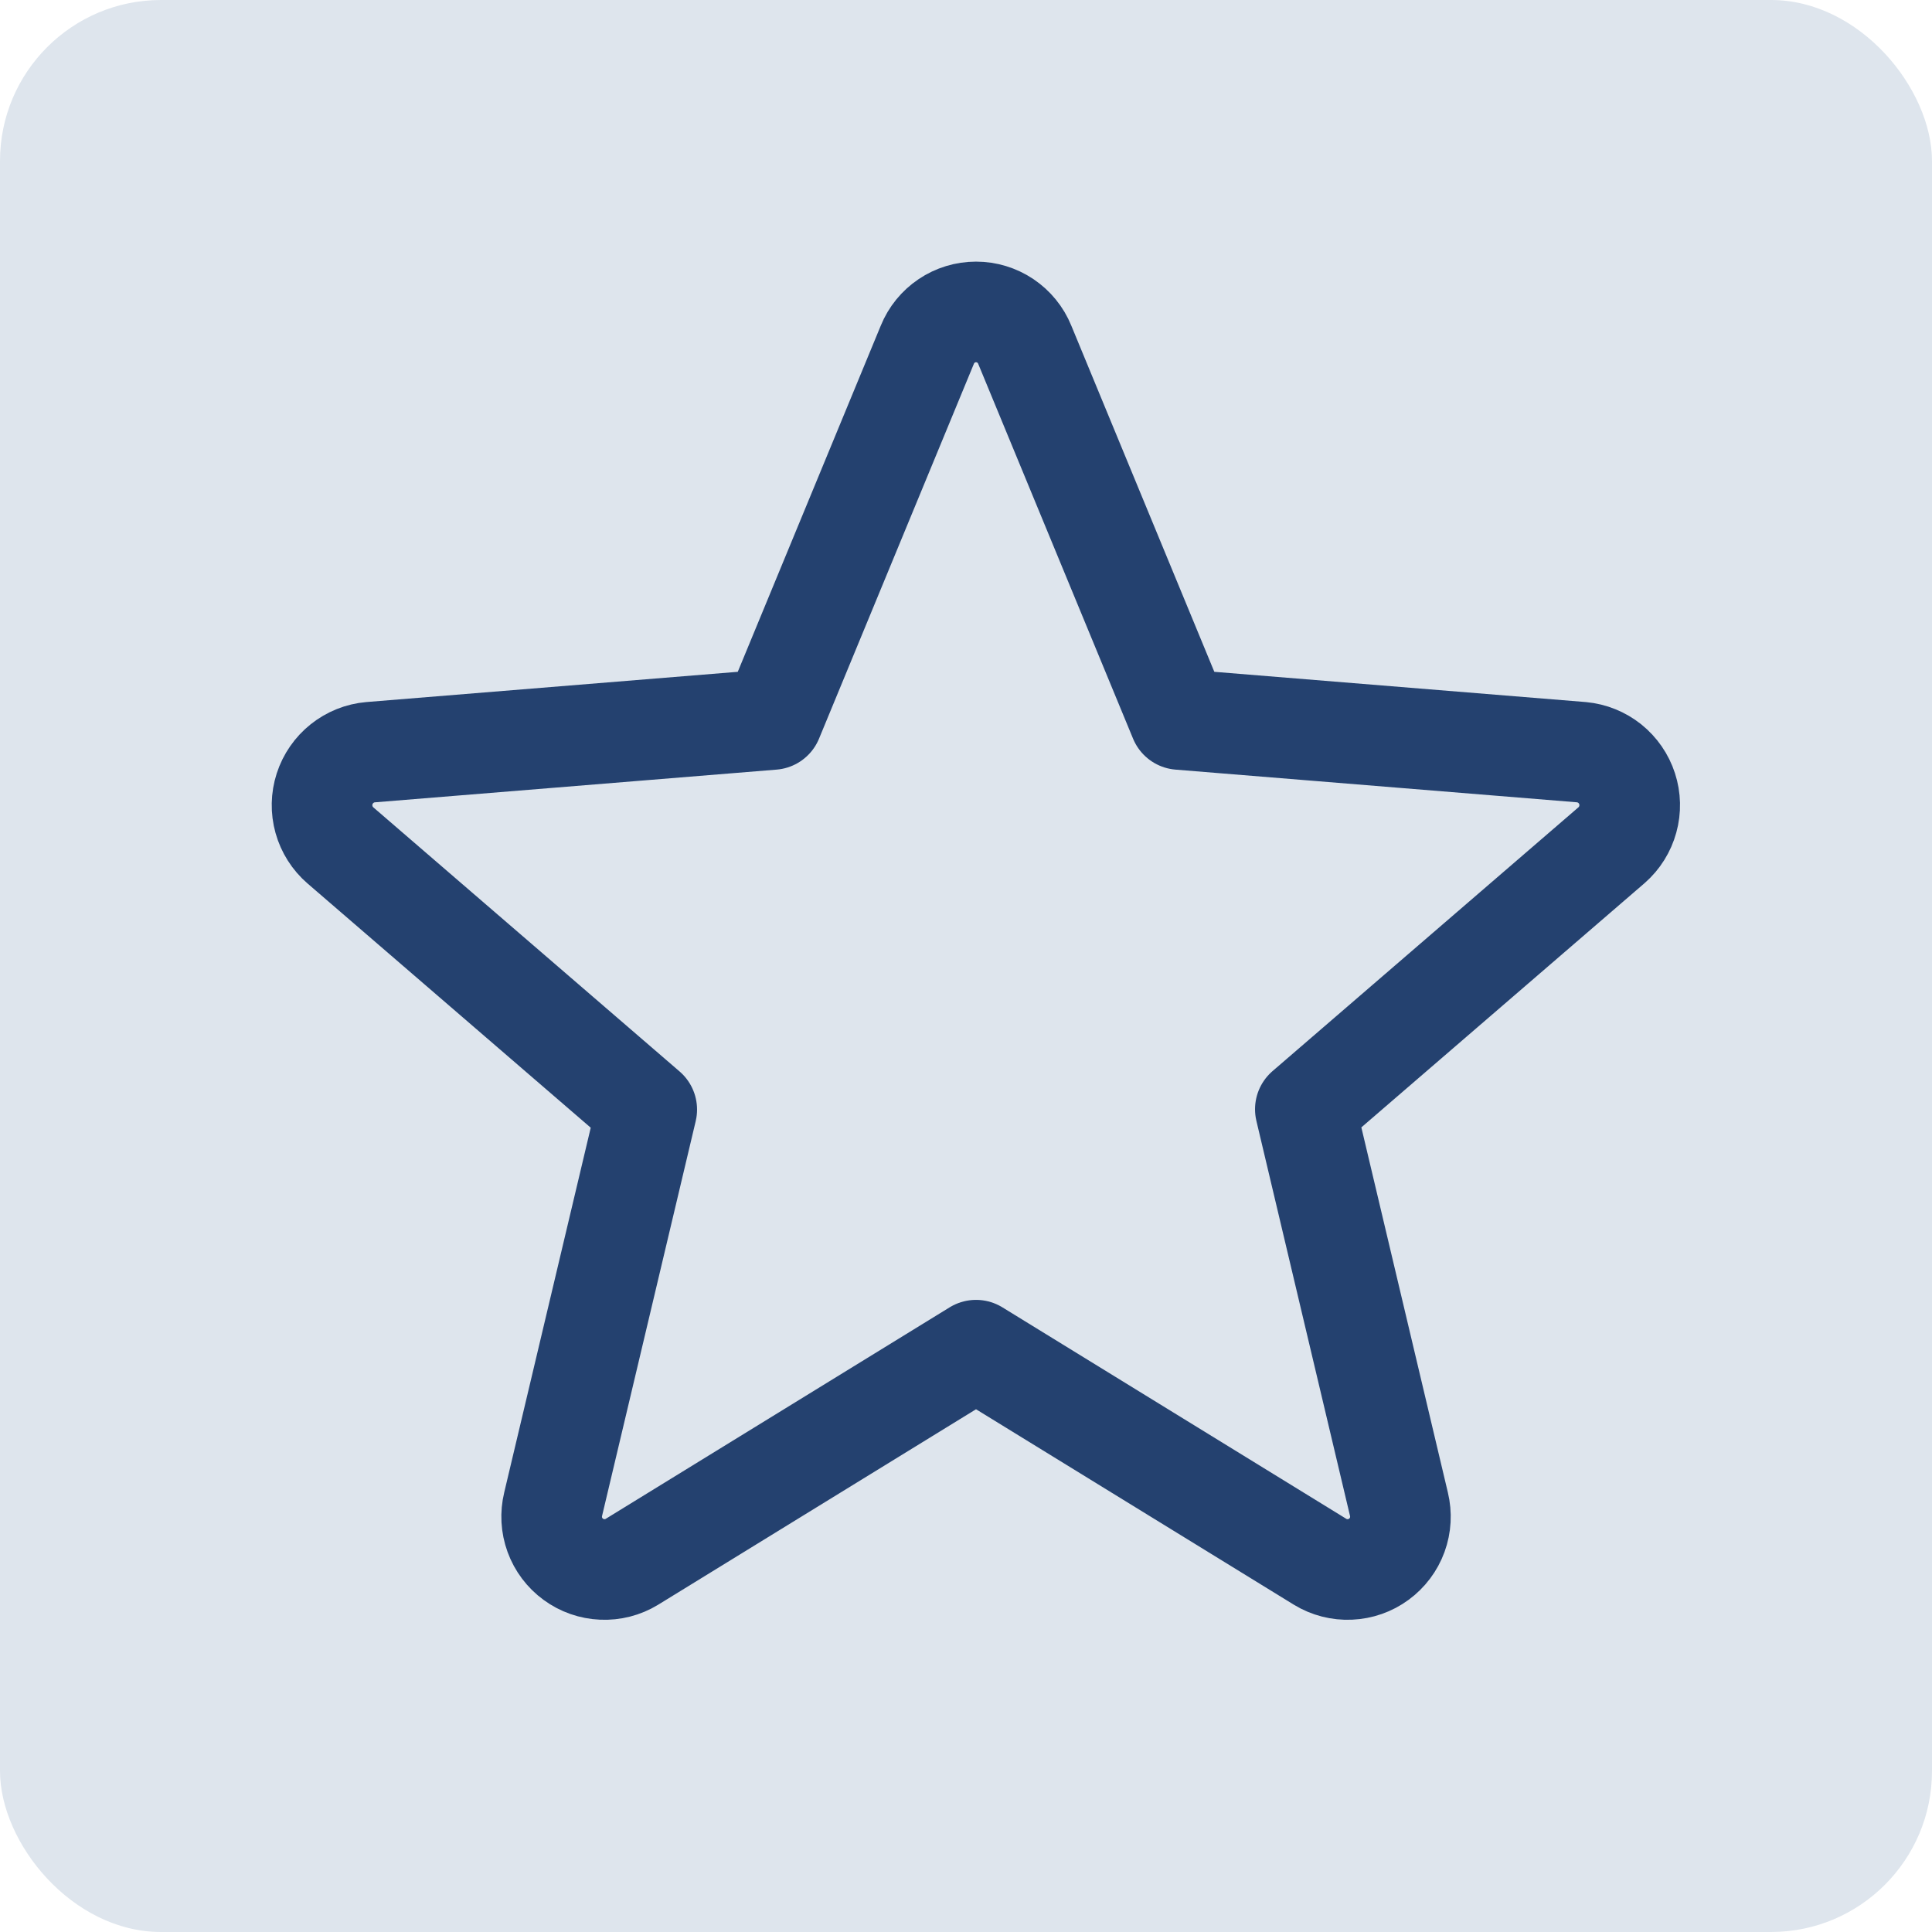
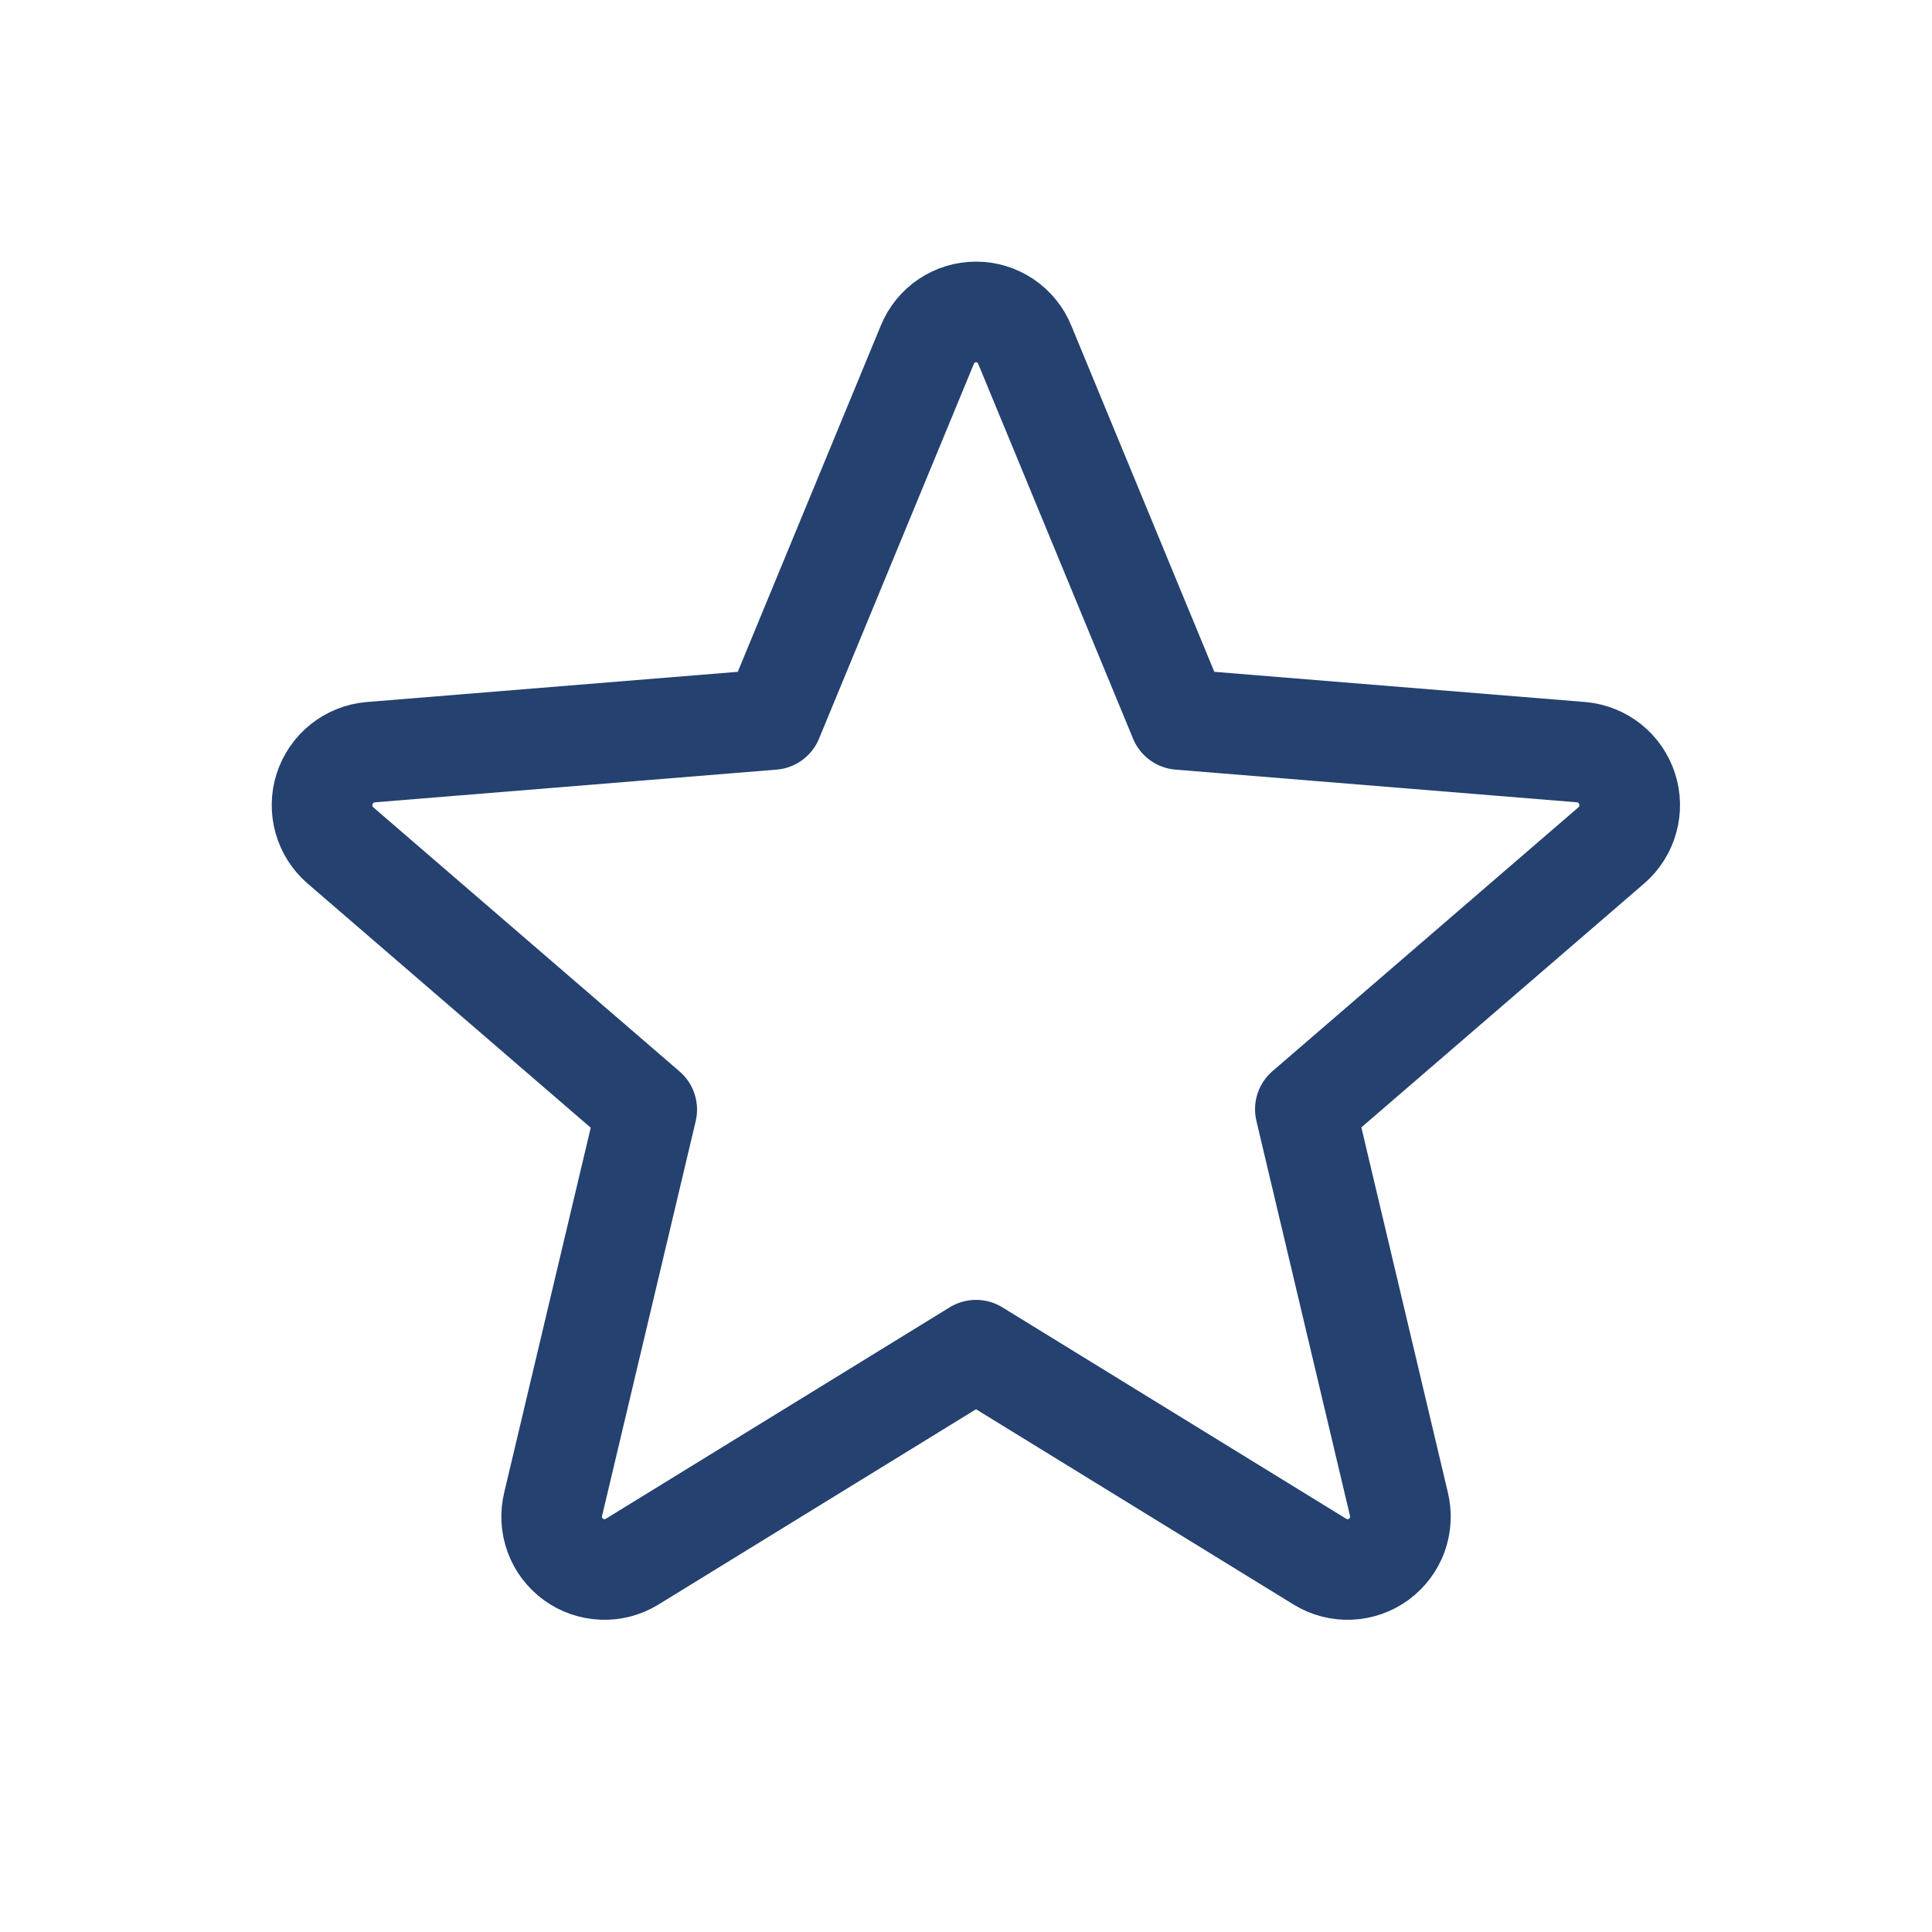
<svg xmlns="http://www.w3.org/2000/svg" width="48" height="48" viewBox="0 0 48 48" fill="none">
  <g clip-path="url(#clip0_6335_6279)">
-     <rect width="48" height="48" rx="4" fill="#DEE5ED" />
    <g clip-path="url(#clip1_6335_6279)">
      <path d="M24.249 33.545L32.799 38.803C33.021 38.938 33.278 39.004 33.537 38.992C33.797 38.981 34.047 38.894 34.256 38.74C34.465 38.587 34.625 38.375 34.714 38.131C34.803 37.887 34.817 37.623 34.756 37.37L32.431 27.559L40.04 20.997C40.234 20.827 40.374 20.603 40.442 20.354C40.511 20.105 40.505 19.842 40.425 19.596C40.346 19.351 40.196 19.134 39.995 18.972C39.793 18.811 39.549 18.712 39.292 18.688L29.306 17.875L25.459 8.563C25.361 8.322 25.193 8.117 24.978 7.972C24.762 7.827 24.509 7.75 24.249 7.75C23.99 7.75 23.736 7.827 23.521 7.972C23.305 8.117 23.138 8.322 23.04 8.563L19.193 17.875L9.207 18.688C8.948 18.71 8.702 18.809 8.499 18.971C8.296 19.133 8.145 19.351 8.065 19.598C7.985 19.845 7.98 20.111 8.05 20.361C8.12 20.611 8.262 20.835 8.459 21.005L16.068 27.567L13.743 37.37C13.682 37.623 13.696 37.887 13.785 38.131C13.874 38.375 14.033 38.587 14.243 38.74C14.452 38.894 14.702 38.981 14.961 38.992C15.221 39.004 15.478 38.938 15.699 38.803L24.249 33.545Z" stroke="#24416F" stroke-width="2.5" stroke-linecap="round" stroke-linejoin="round" />
    </g>
  </g>
  <defs>
    <clipPath id="clip0_6335_6279">
      <rect width="48" height="48" rx="4" fill="white" />
    </clipPath>
    <clipPath id="clip1_6335_6279">
      <rect width="40" height="40" fill="white" transform="translate(4.25 4)" />
    </clipPath>
  </defs>
</svg>